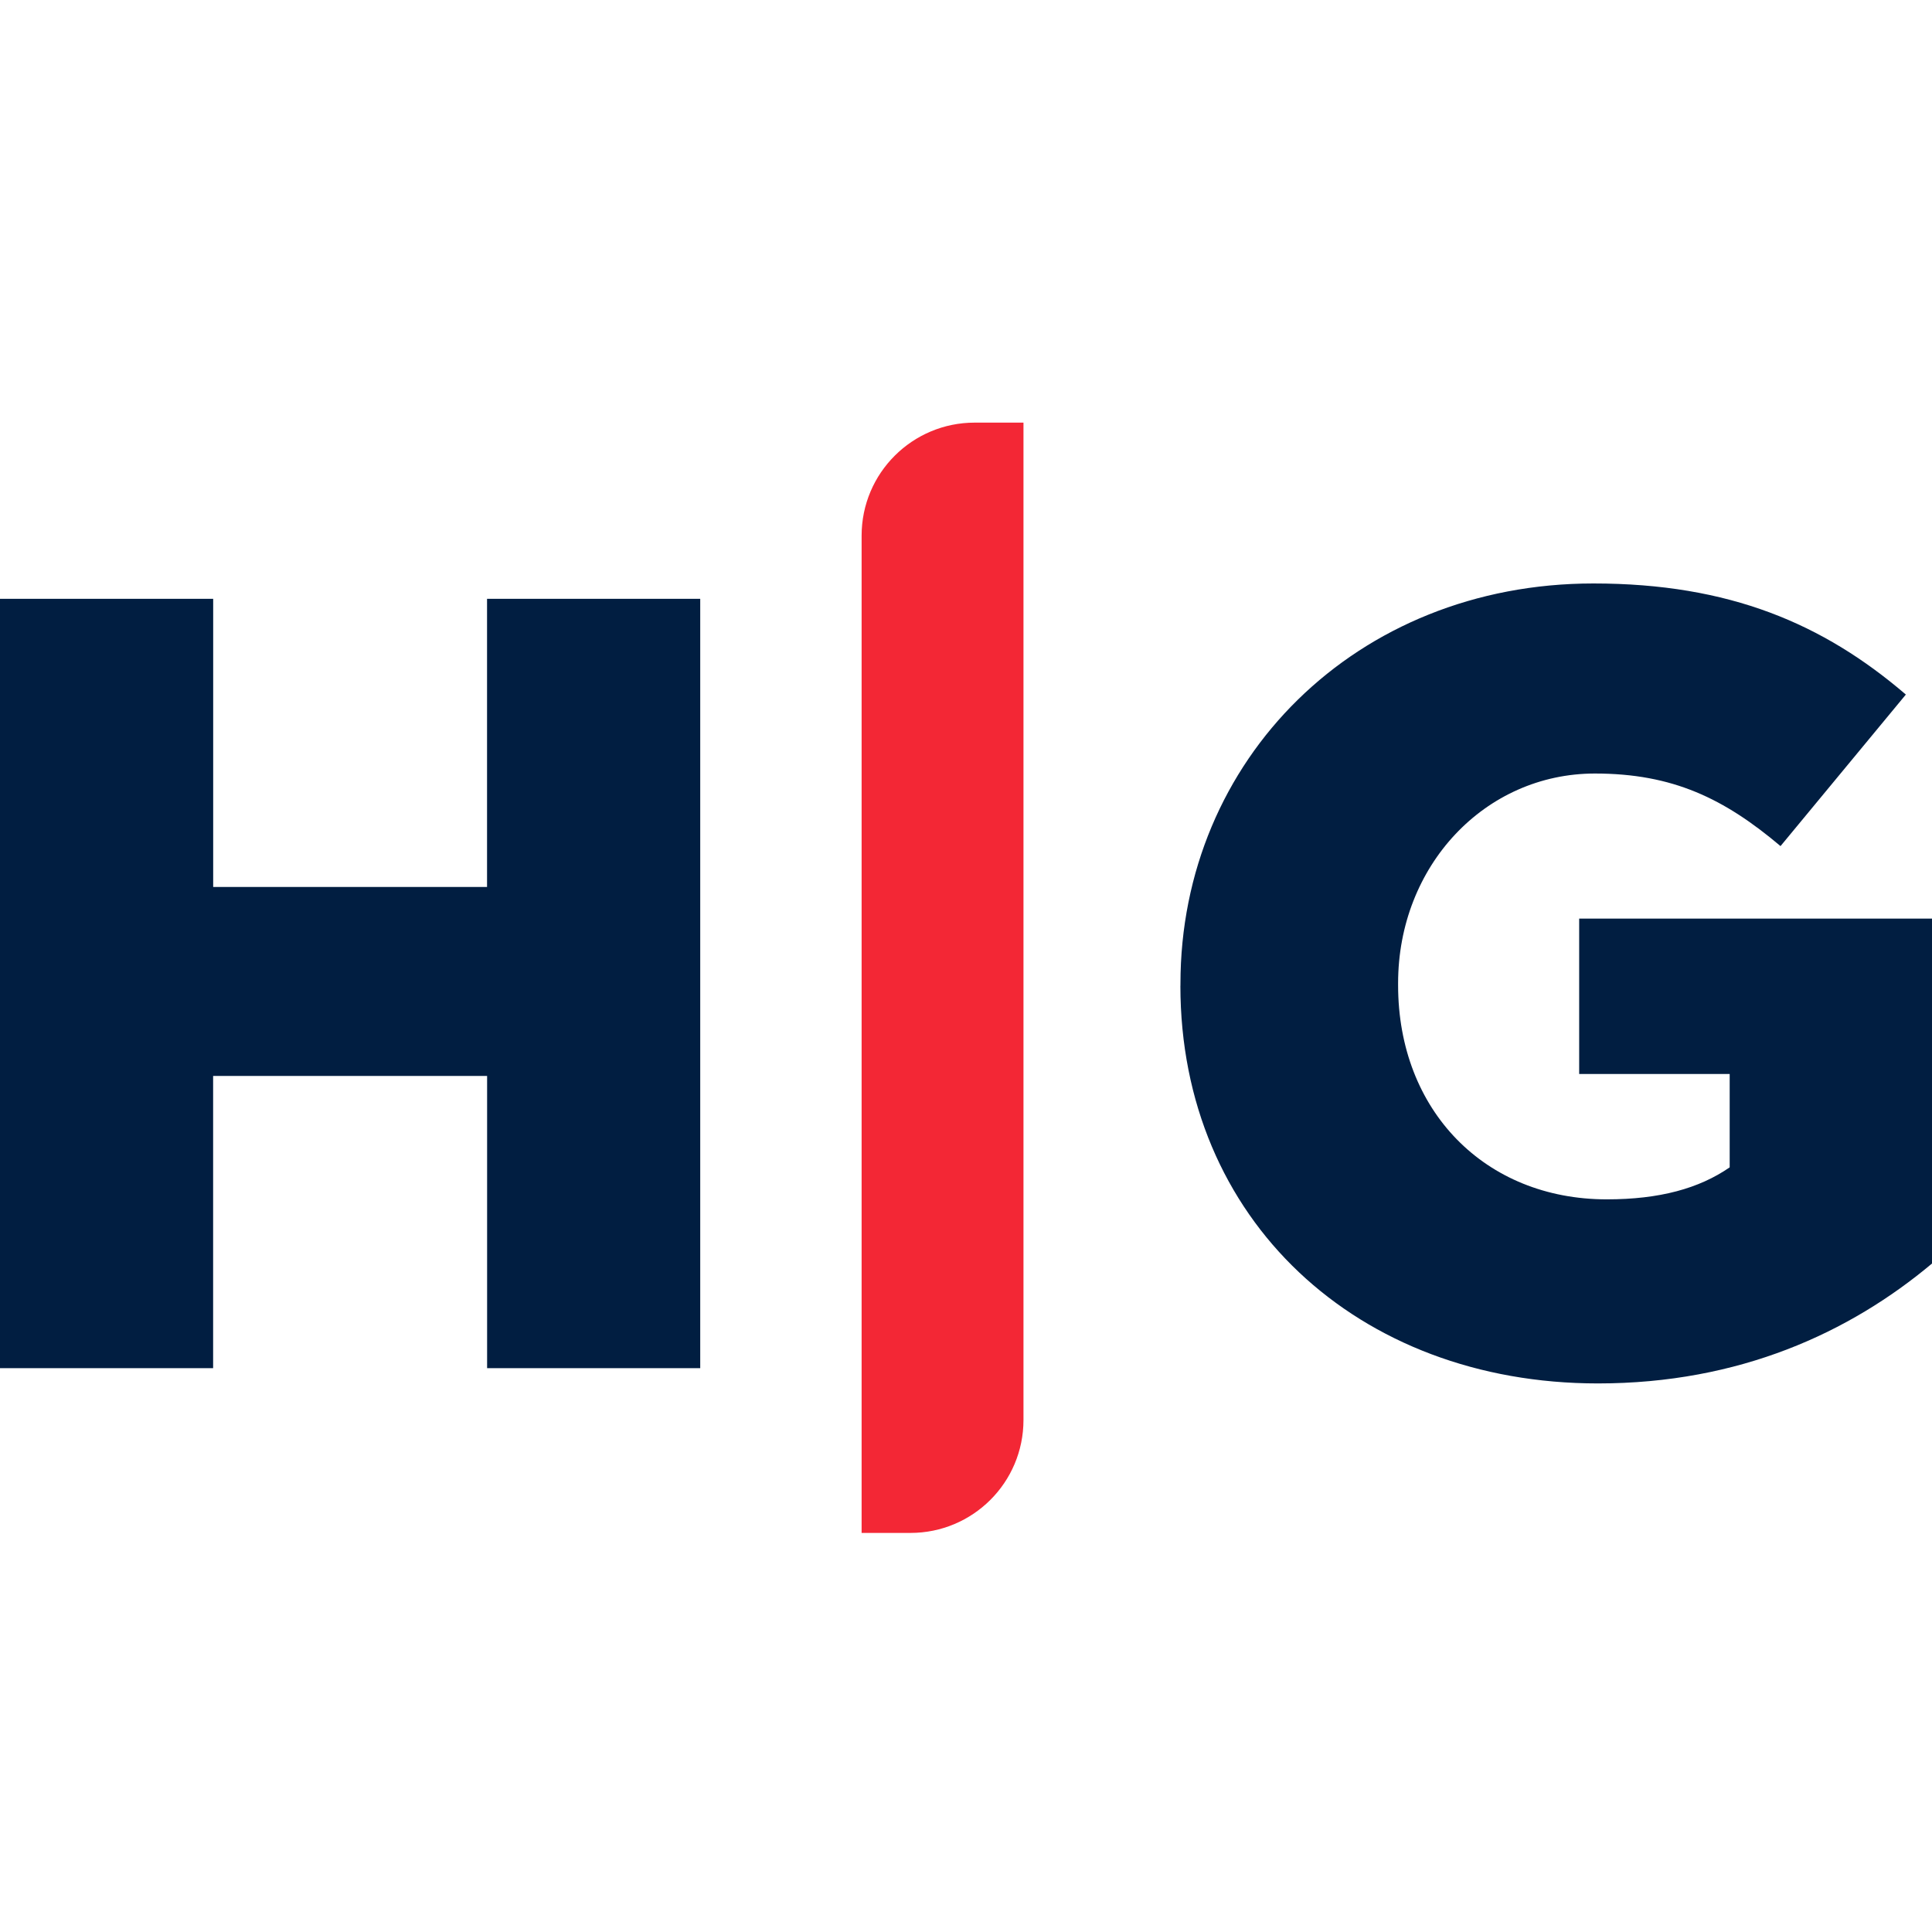
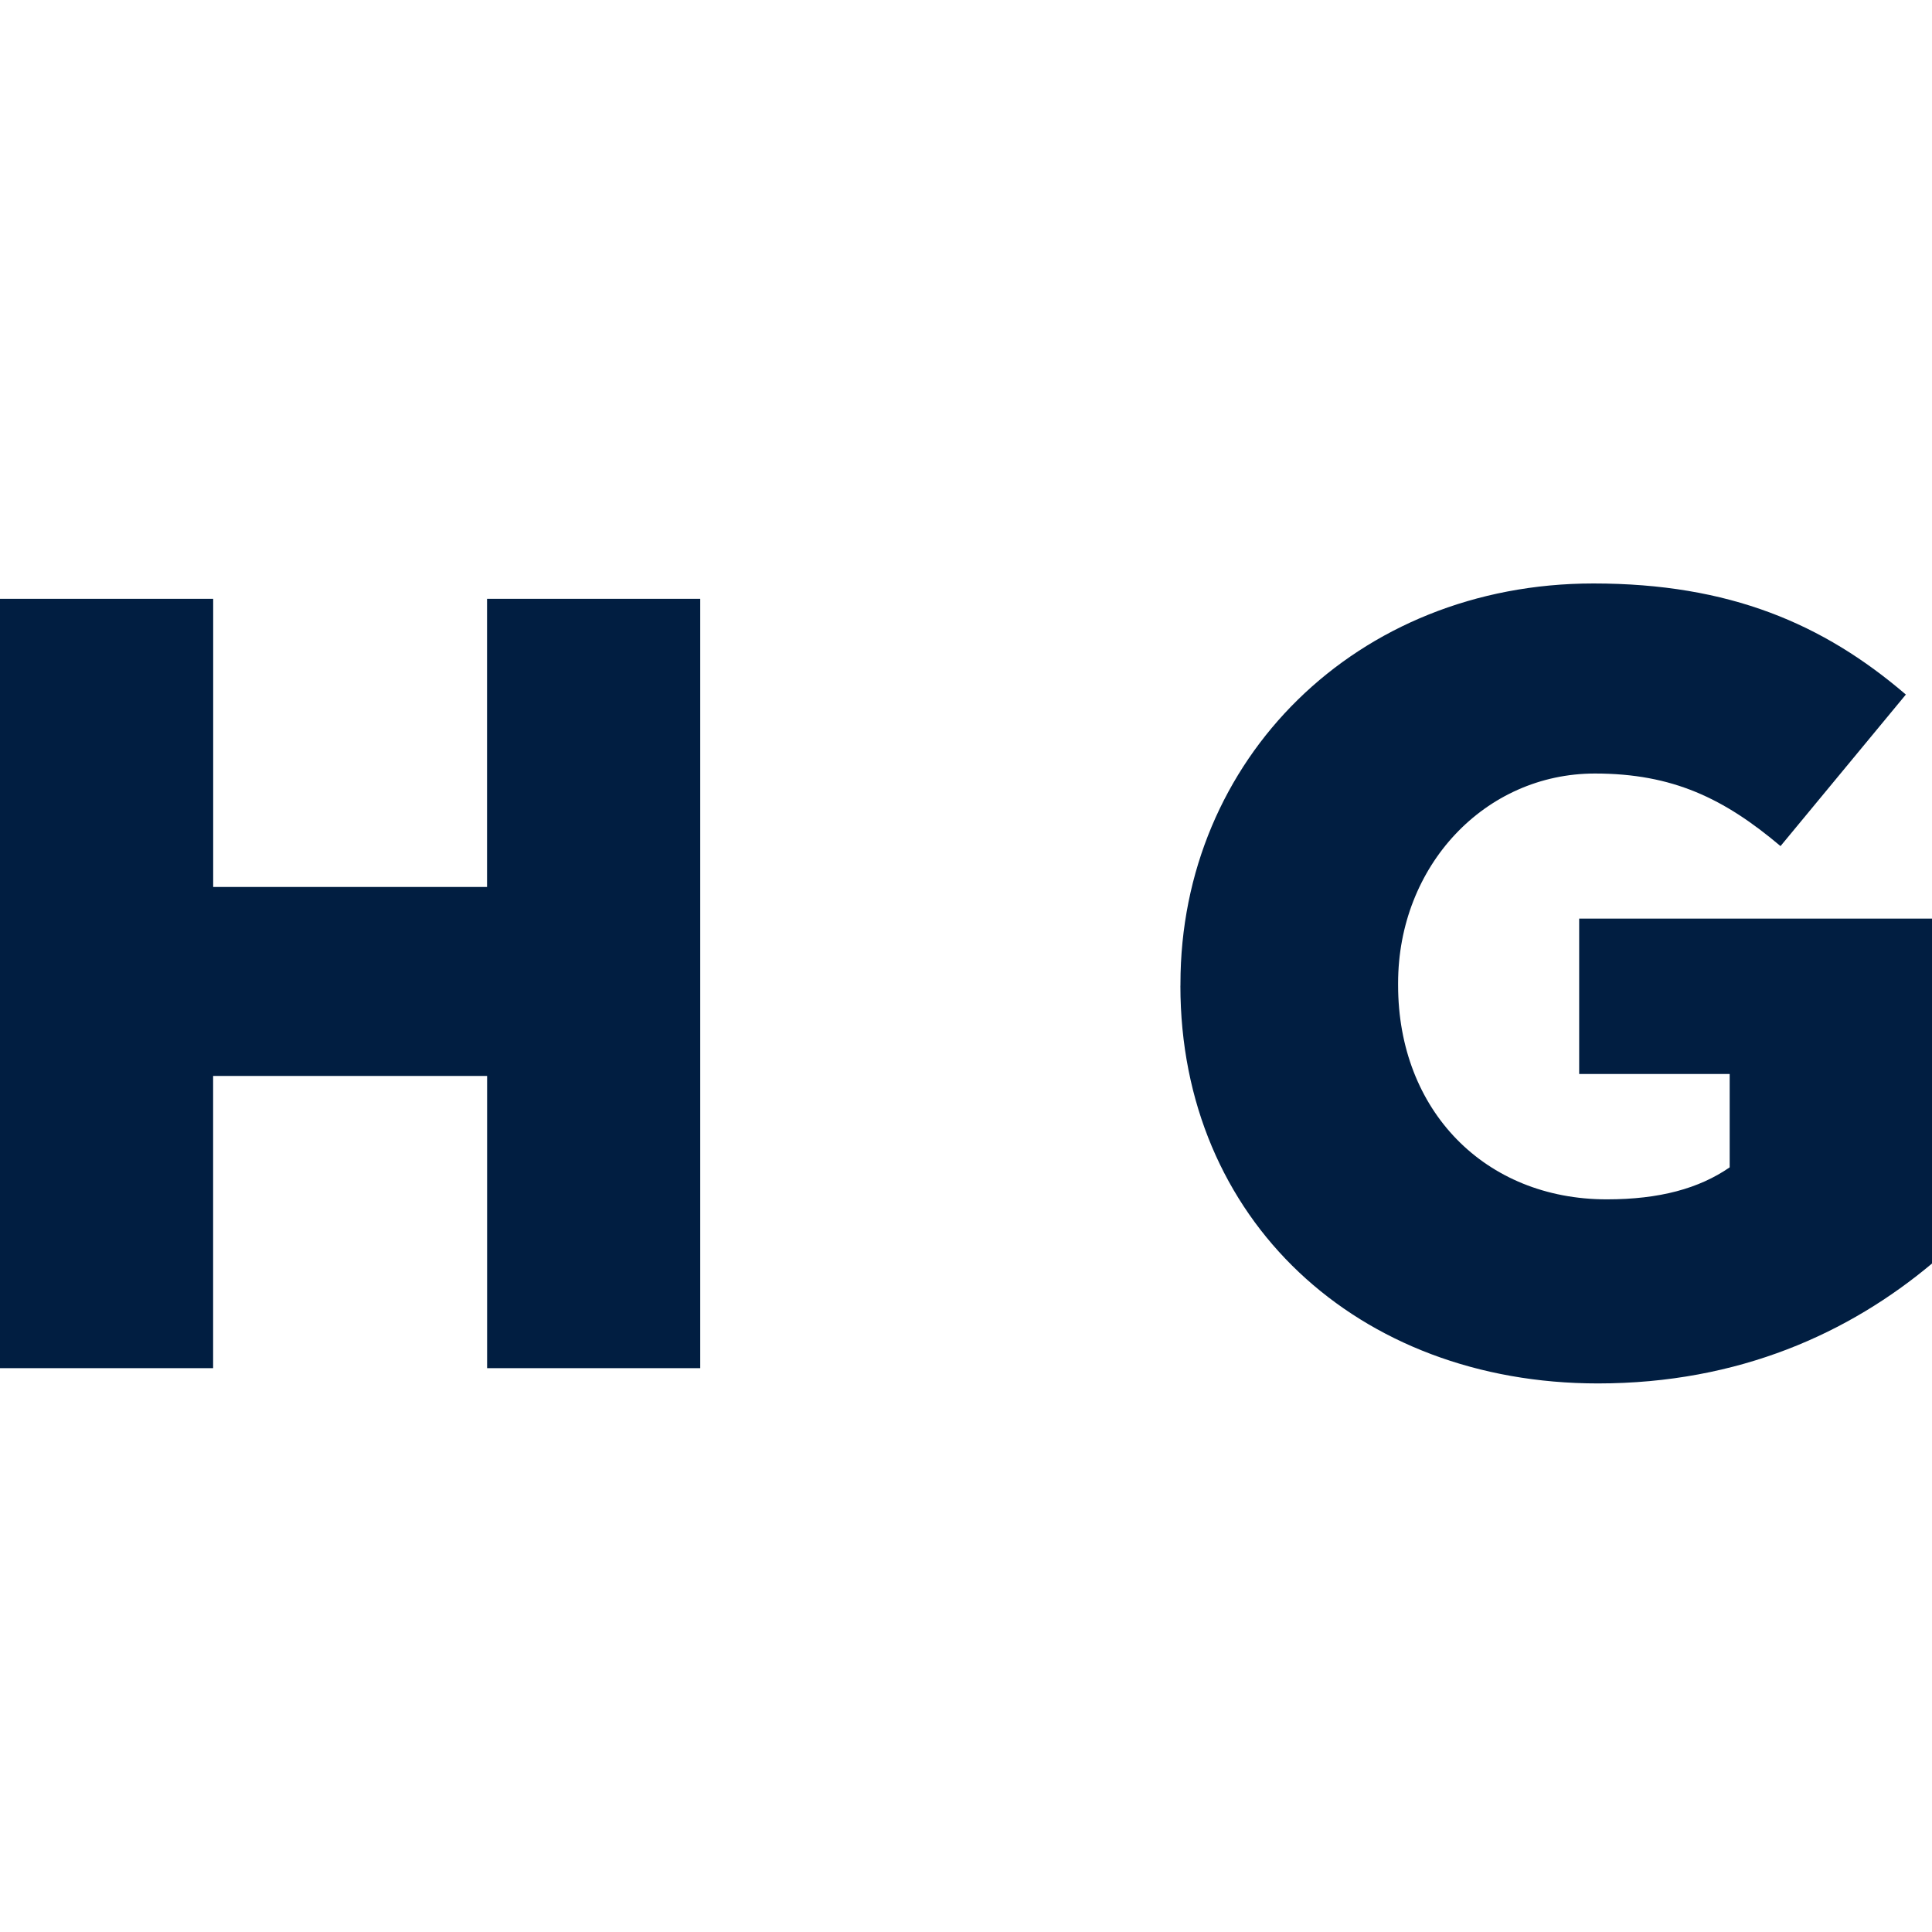
<svg xmlns="http://www.w3.org/2000/svg" width="32" height="32" fill="none">
-   <path fill="#F32735" d="M14.271 25.39h.81c1.03 0 1.871-.833 1.871-1.871V7h-.809c-1.03 0-1.872.834-1.872 1.872V25.39Z" />
  <path fill="#011E41" d="M19.552 16.326v-.032c0-3.711 2.91-6.63 6.84-6.63 2.257 0 3.81.67 5.175 1.84l-2.076 2.51c-.932-.786-1.782-1.202-3.074-1.202-1.822 0-3.26 1.528-3.26 3.473v.033c0 2.076 1.438 3.547 3.456 3.547.875 0 1.529-.18 2.036-.53v-1.546h-2.493v-2.574H32v5.713c-1.365 1.144-3.188 1.986-5.534 1.986-3.98 0-6.915-2.713-6.915-6.588ZM0 9.918h3.531v4.773h4.536V9.918h3.531v12.743h-3.53v-4.84H3.53v4.84H0V9.918Z" />
</svg>